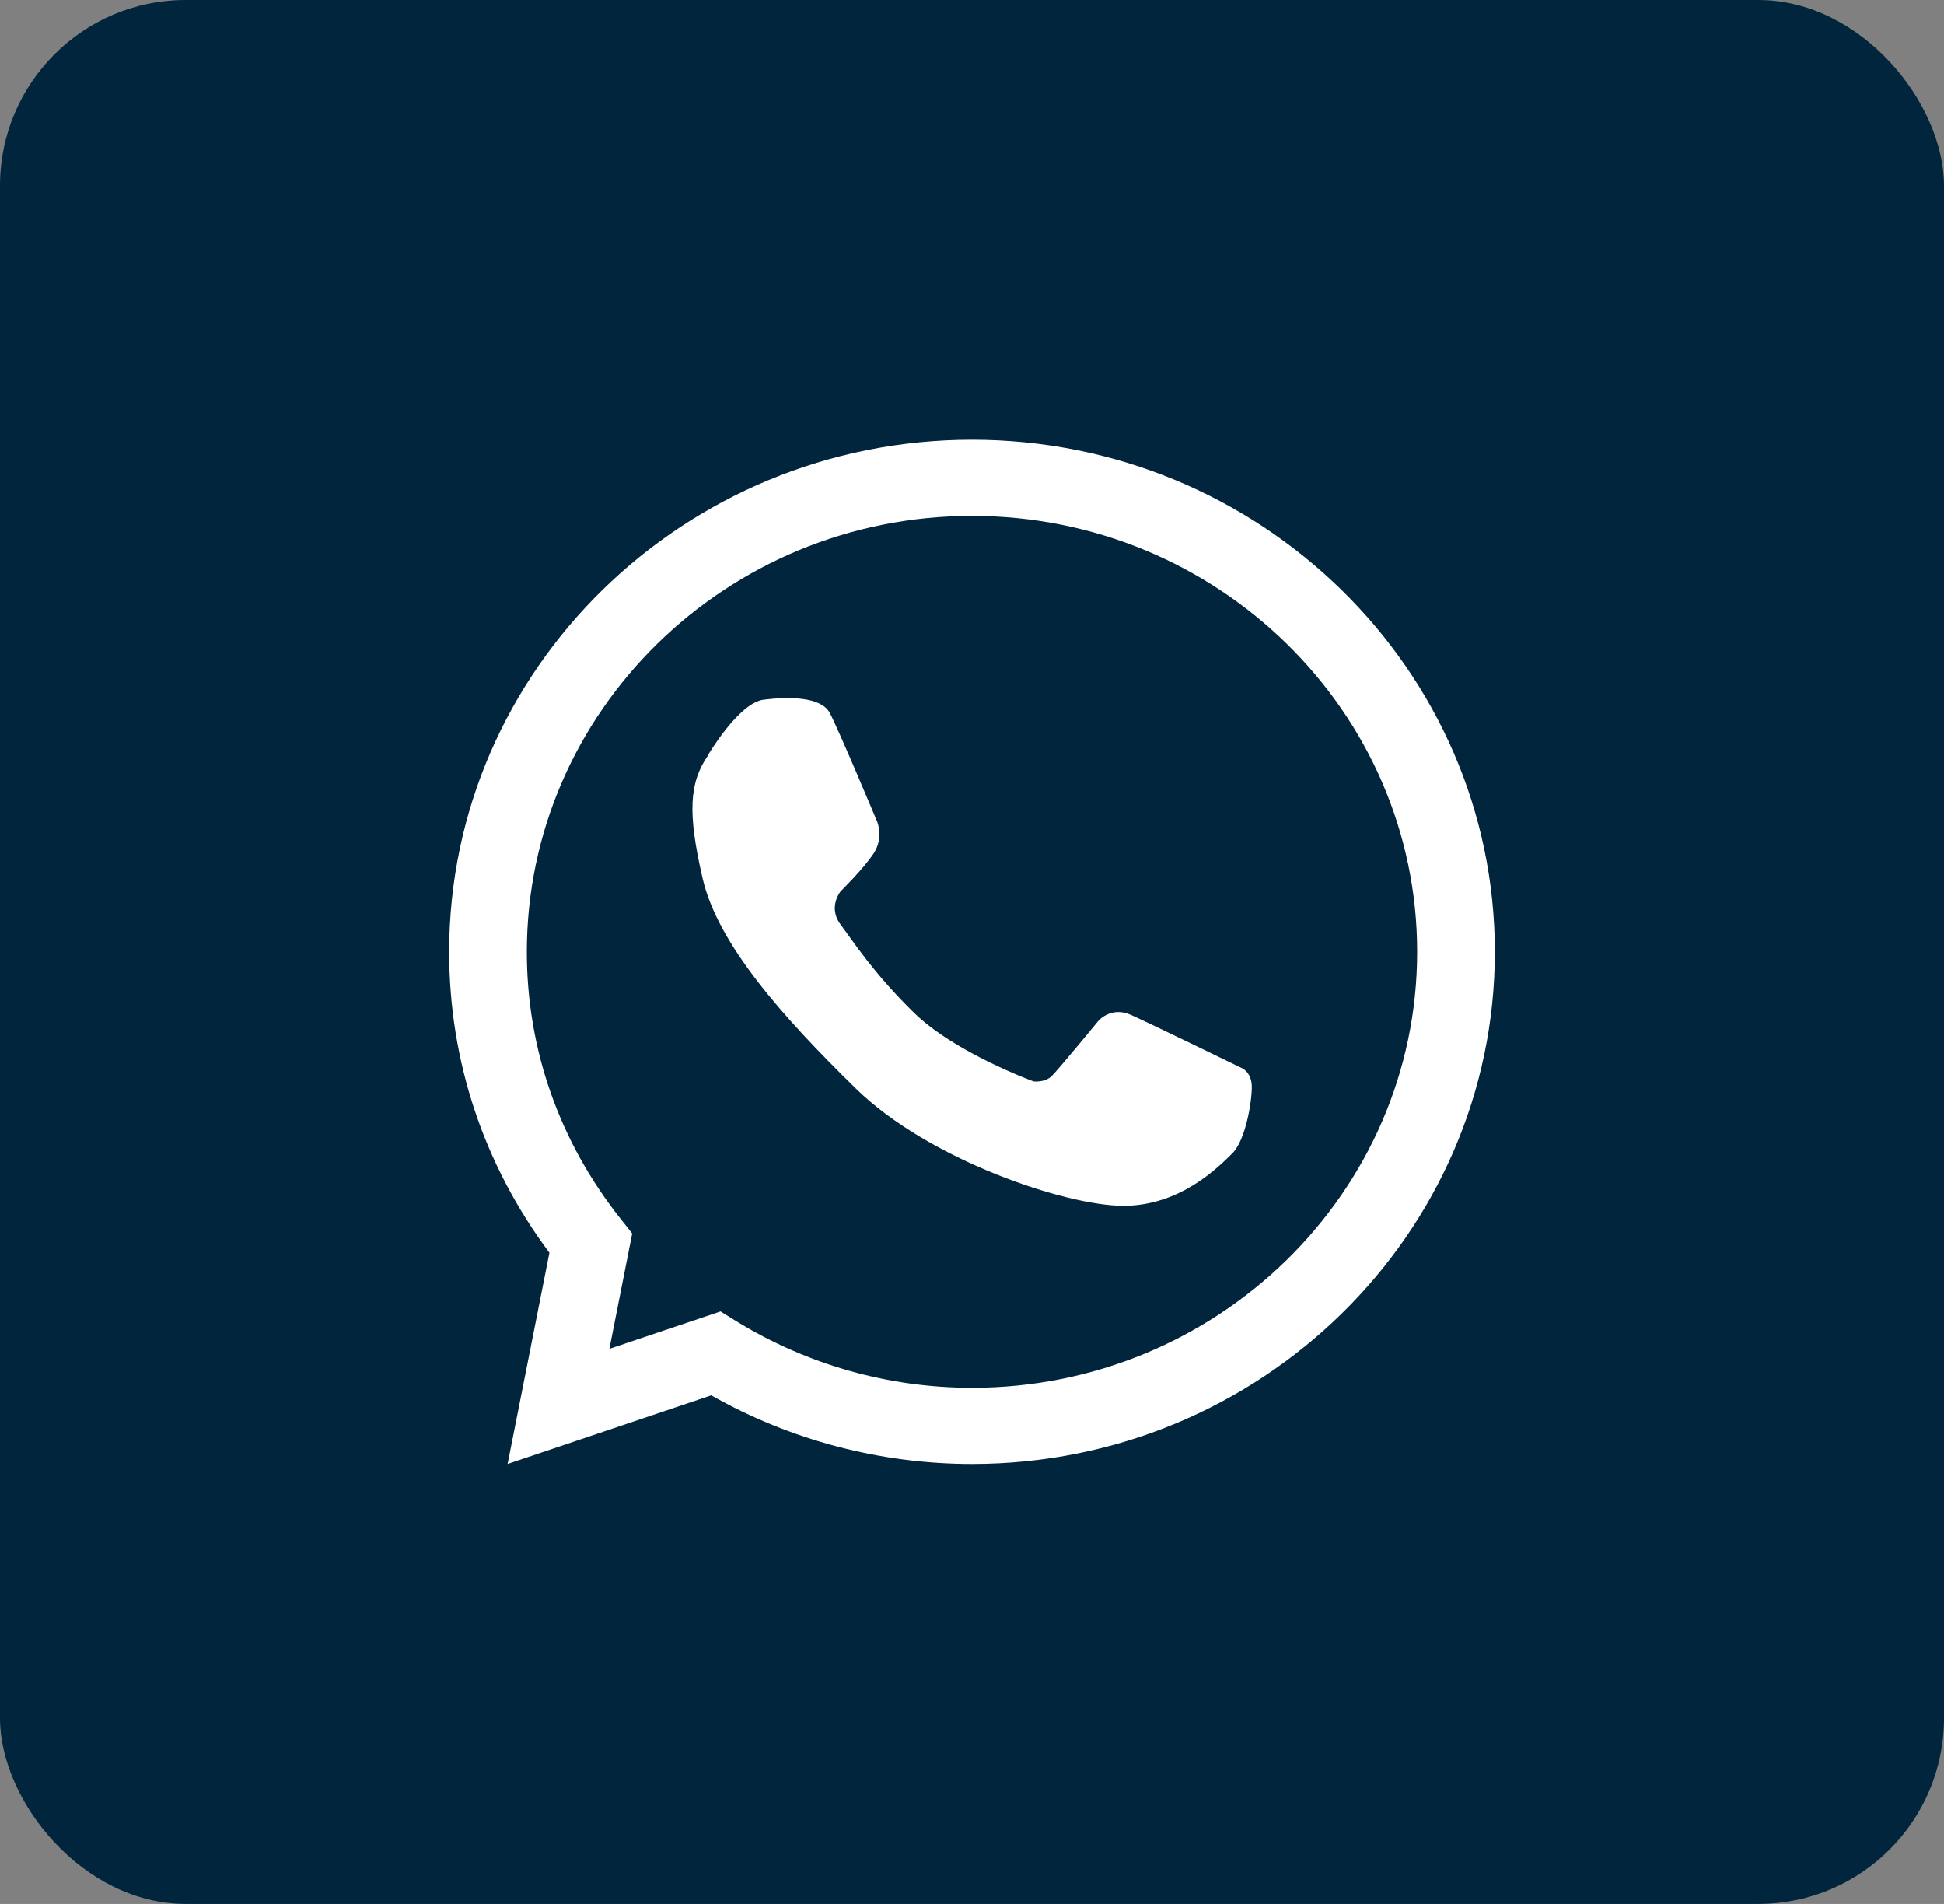
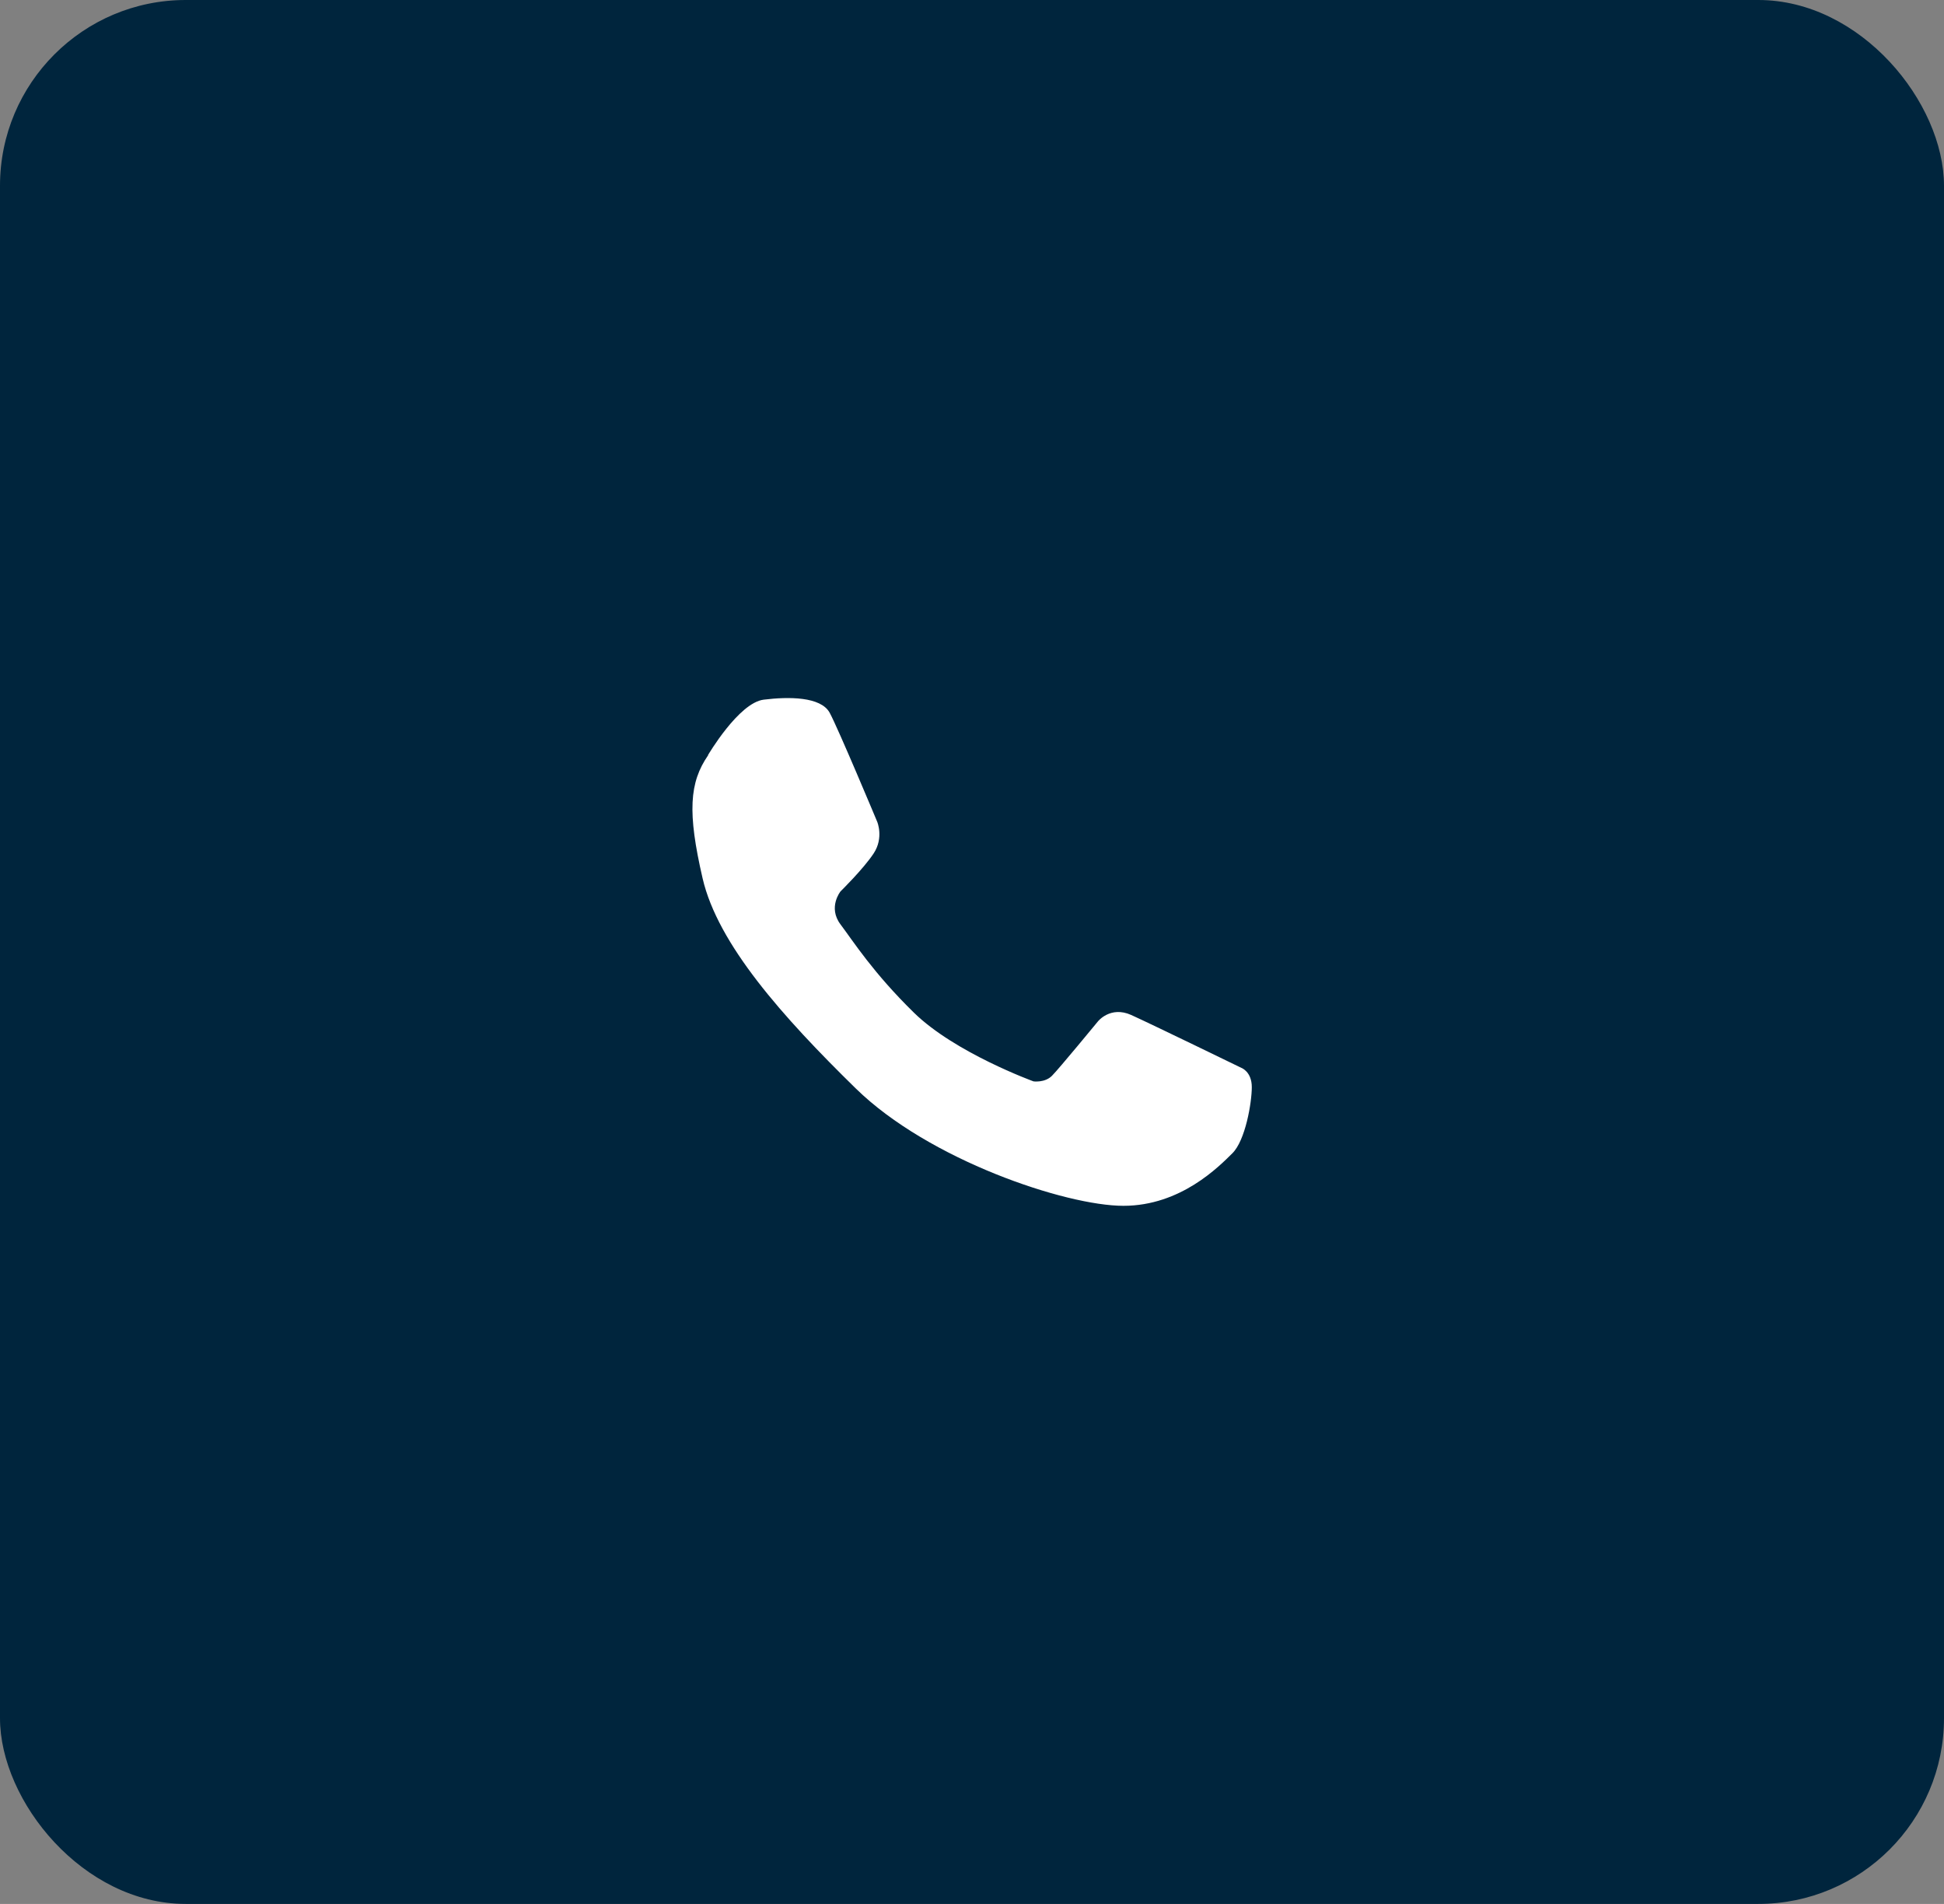
<svg xmlns="http://www.w3.org/2000/svg" id="Camada_2" viewBox="0 0 87.82 85.99">
  <rect x="0" y="0" width="87.82" height="85.99" fill="#808080" stroke="none" />
  <defs>
    <style>.cls-1{fill:#fff;}.cls-2{fill:#00253d;}</style>
  </defs>
  <g id="Camada_1-2">
    <g>
      <rect class="cls-2" x="0" y="0" width="87.82" height="85.99" rx="8.39" ry="8.39" />
      <g>
-         <path class="cls-1" d="M43.91,66.12c-4.13,0-8.19-1.07-11.78-3.1l-9.2,3.1,1.89-9.54c-2.97-3.98-4.53-8.66-4.53-13.59,0-12.75,10.6-23.13,23.62-23.13s23.62,10.38,23.62,23.13-10.6,23.13-23.62,23.13Zm-11.36-6.89l.71,.44c3.21,1.97,6.89,3.01,10.65,3.01,11.09,0,20.11-8.83,20.11-19.69s-9.02-19.69-20.11-19.69-20.11,8.83-20.11,19.69c0,4.42,1.48,8.6,4.27,12.1l.49,.62-1.03,5.21,5.02-1.69Z" />
        <path class="cls-1" d="M31.98,34.11s1.39-2.37,2.52-2.51c1.13-.14,2.58-.14,2.98,.59,.39,.72,2.15,4.93,2.15,4.93,0,0,.3,.72-.16,1.42-.46,.7-1.5,1.72-1.5,1.72,0,0-.58,.72,0,1.49,.58,.77,1.47,2.18,3.32,3.99,1.85,1.81,5.4,3.1,5.4,3.1,0,0,.51,.07,.83-.25,.32-.32,2.08-2.46,2.08-2.46,0,0,.56-.71,1.5-.29,.93,.42,4.98,2.39,4.98,2.39,0,0,.47,.17,.47,.87s-.29,2.41-.88,2.99c-.59,.58-2.32,2.37-4.92,2.37s-8.79-2.07-12.09-5.3c-3.3-3.23-6.23-6.51-6.92-9.49-.69-2.98-.6-4.33,.25-5.56Z" />
      </g>
    </g>
  </g>
</svg>